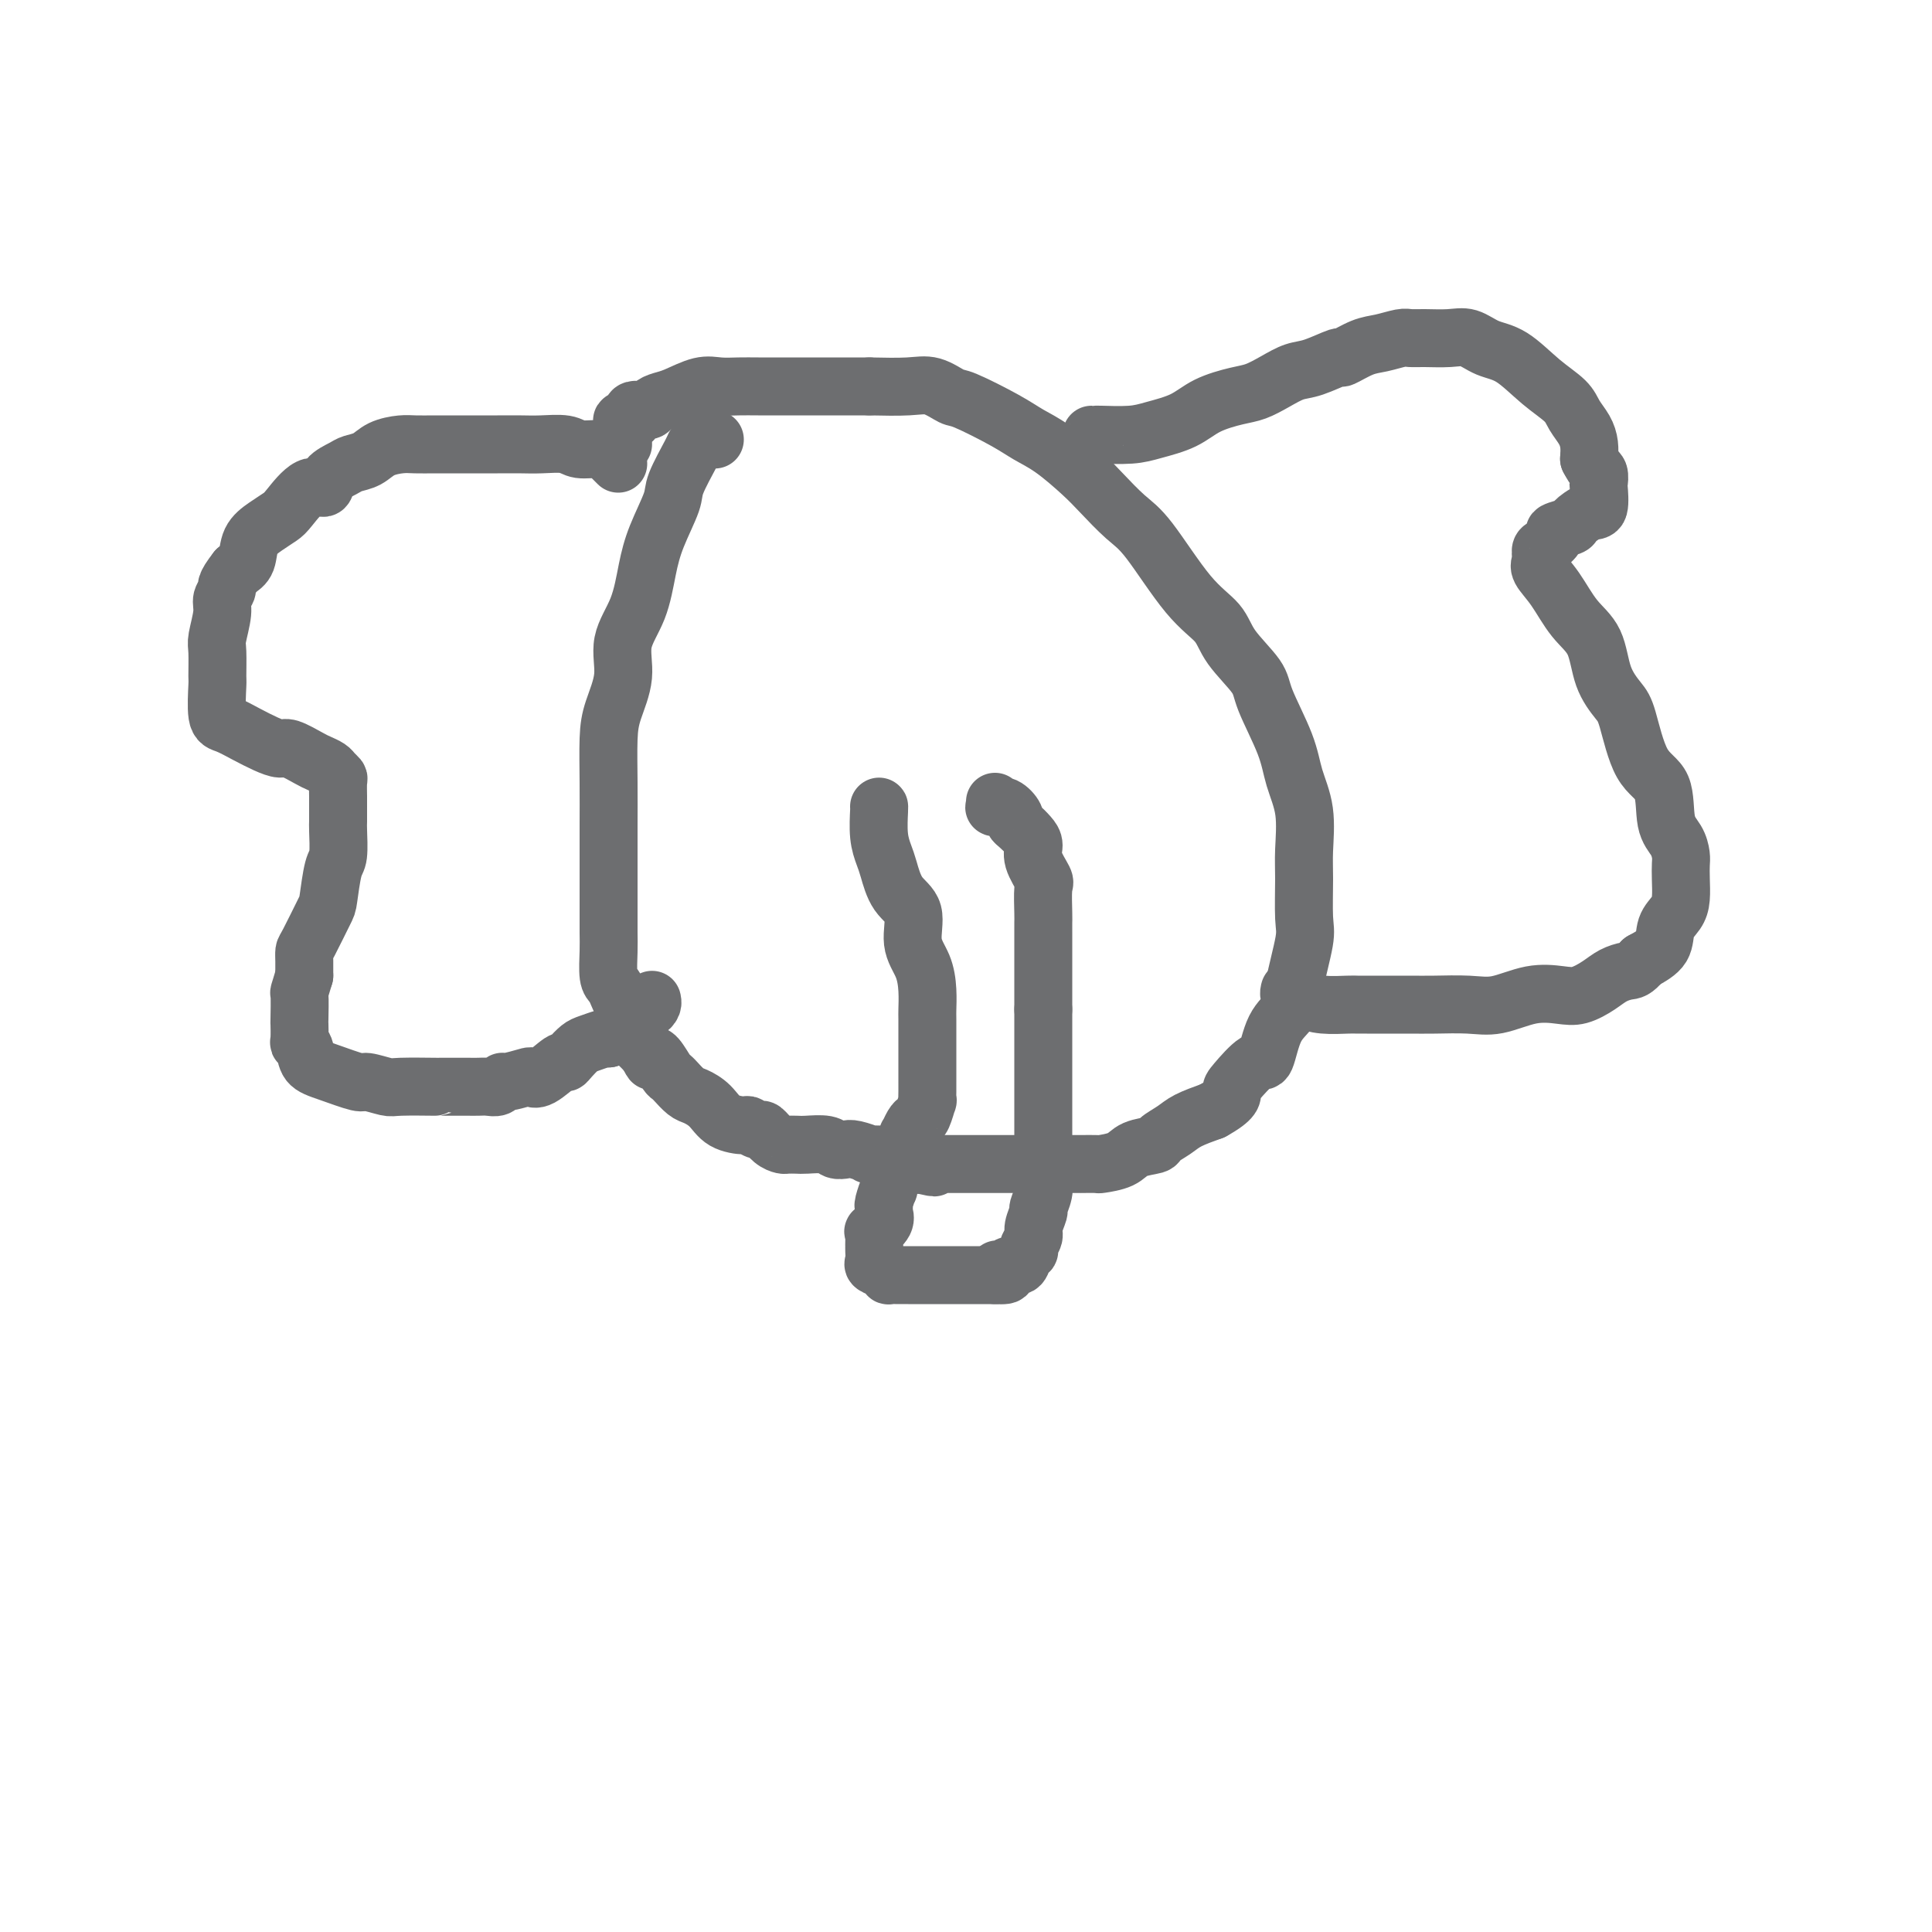
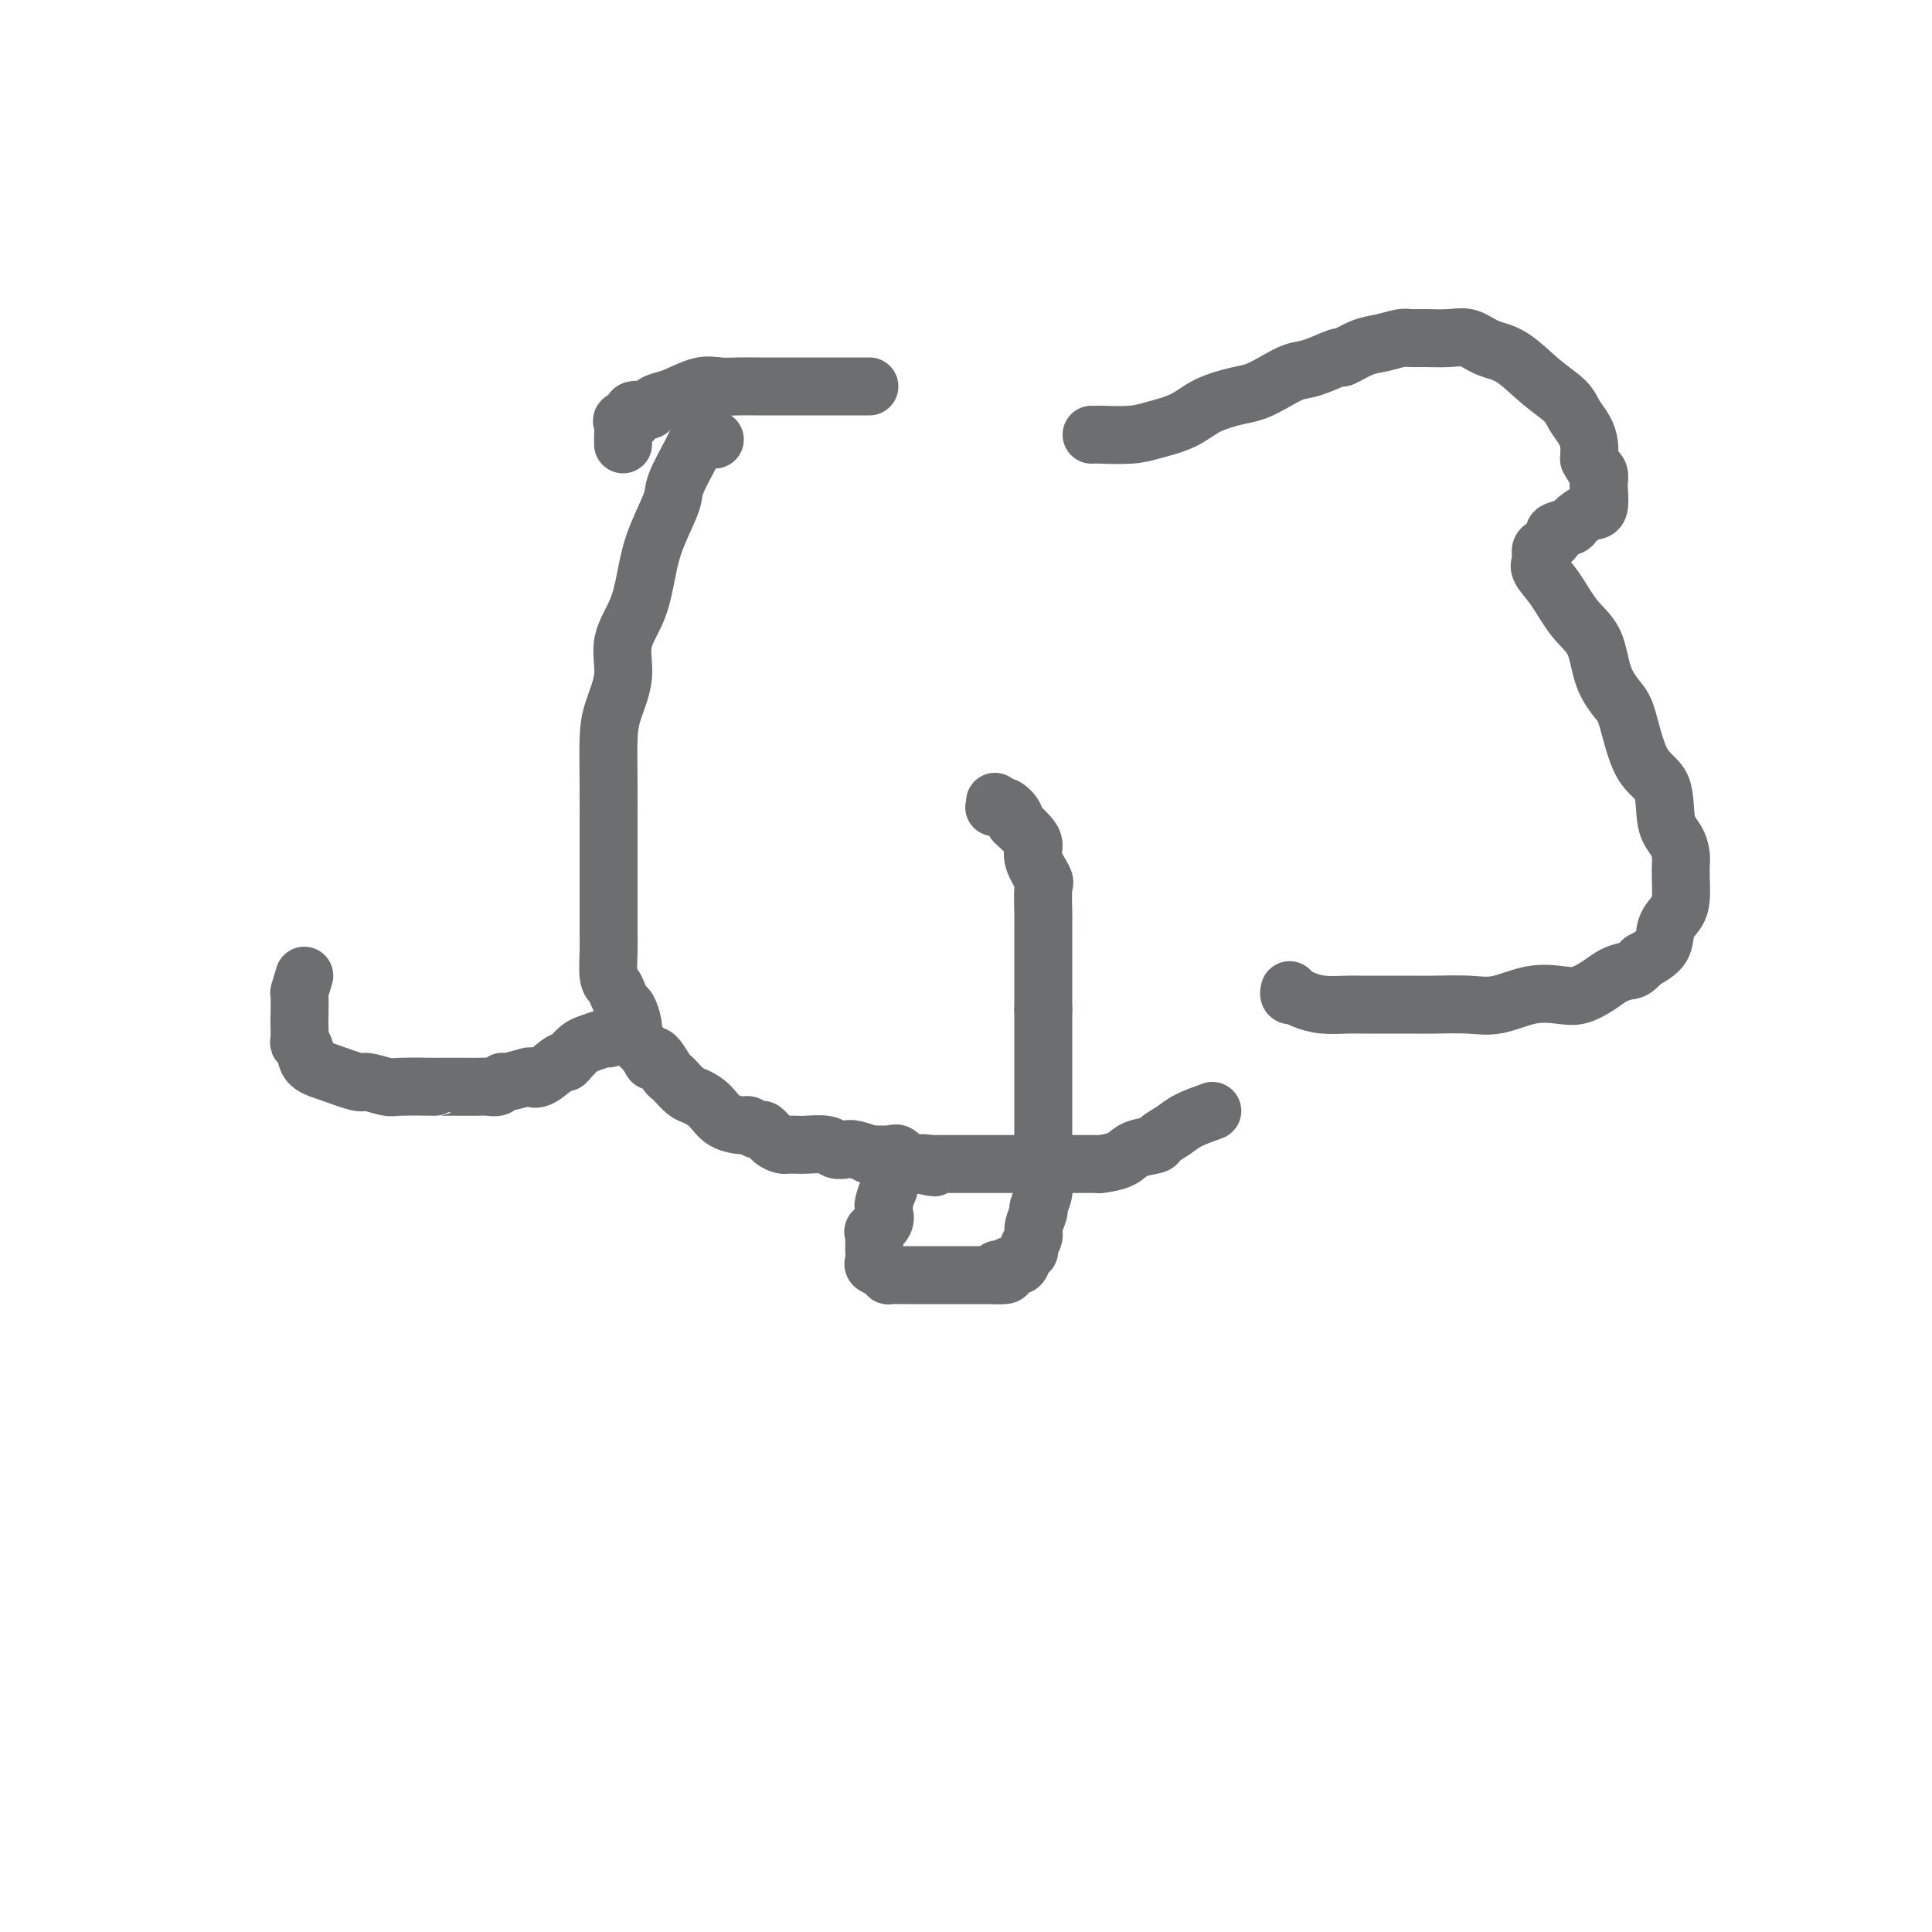
<svg xmlns="http://www.w3.org/2000/svg" viewBox="0 0 400 400" version="1.1">
  <g fill="none" stroke="#6D6E70" stroke-width="12" stroke-linecap="round" stroke-linejoin="round">
-     <path d="M128,96c-0.342,-0.342 -0.683,-0.684 -1,-1c-0.317,-0.316 -0.608,-0.607 -1,-1c-0.392,-0.393 -0.884,-0.890 -2,-1c-1.116,-0.110 -2.857,0.167 -4,0c-1.143,-0.167 -1.687,-0.777 -3,-1c-1.313,-0.223 -3.393,-0.060 -5,0c-1.607,0.060 -2.741,0.016 -4,0c-1.259,-0.016 -2.643,-0.005 -5,0c-2.357,0.005 -5.688,0.003 -8,0c-2.312,-0.003 -3.605,-0.008 -5,0c-1.395,0.008 -2.892,0.030 -4,0c-1.108,-0.030 -1.829,-0.111 -3,0c-1.171,0.111 -2.794,0.413 -4,1c-1.206,0.587 -1.995,1.458 -3,2c-1.005,0.542 -2.224,0.754 -3,1c-0.776,0.246 -1.107,0.524 -2,1c-0.893,0.476 -2.346,1.149 -3,2c-0.654,0.851 -0.509,1.880 -1,2c-0.491,0.120 -1.617,-0.668 -3,0c-1.383,0.668 -3.024,2.791 -4,4c-0.976,1.209 -1.286,1.504 -2,2c-0.714,0.496 -1.830,1.195 -3,2c-1.170,0.805 -2.392,1.717 -3,3c-0.608,1.283 -0.602,2.938 -1,4c-0.398,1.062 -1.199,1.531 -2,2" />
-     <path d="M49,118c-2.708,3.443 -1.980,3.552 -2,4c-0.020,0.448 -0.790,1.235 -1,2c-0.210,0.765 0.140,1.510 0,3c-0.140,1.490 -0.771,3.727 -1,5c-0.229,1.273 -0.057,1.583 0,3c0.057,1.417 -0.001,3.941 0,5c0.001,1.059 0.061,0.654 0,2c-0.061,1.346 -0.245,4.442 0,6c0.245,1.558 0.917,1.579 2,2c1.083,0.421 2.577,1.244 4,2c1.423,0.756 2.776,1.445 4,2c1.224,0.555 2.321,0.975 3,1c0.679,0.025 0.941,-0.344 2,0c1.059,0.344 2.914,1.402 4,2c1.086,0.598 1.401,0.736 2,1c0.599,0.264 1.481,0.655 2,1c0.519,0.345 0.675,0.643 1,1c0.325,0.357 0.819,0.772 1,1c0.181,0.228 0.048,0.271 0,1c-0.048,0.729 -0.012,2.146 0,3c0.012,0.854 0.000,1.145 0,2c-0.000,0.855 0.010,2.275 0,3c-0.010,0.725 -0.042,0.757 0,2c0.042,1.243 0.159,3.699 0,5c-0.159,1.301 -0.593,1.447 -1,3c-0.407,1.553 -0.789,4.512 -1,6c-0.211,1.488 -0.253,1.504 -1,3c-0.747,1.496 -2.200,4.473 -3,6c-0.800,1.527 -0.946,1.603 -1,2c-0.054,0.397 -0.015,1.113 0,2c0.015,0.887 0.008,1.943 0,3" />
    <path d="M63,202c-1.310,4.474 -1.084,3.160 -1,4c0.084,0.840 0.026,3.834 0,5c-0.026,1.166 -0.020,0.504 0,1c0.020,0.496 0.053,2.149 0,3c-0.053,0.851 -0.193,0.901 0,1c0.193,0.099 0.717,0.246 1,1c0.283,0.754 0.324,2.115 1,3c0.676,0.885 1.985,1.295 4,2c2.015,0.705 4.734,1.706 6,2c1.266,0.294 1.078,-0.117 2,0c0.922,0.117 2.954,0.763 4,1c1.046,0.237 1.105,0.063 3,0c1.895,-0.063 5.624,-0.017 7,0c1.376,0.017 0.399,0.004 1,0c0.601,-0.004 2.780,-0.000 4,0c1.220,0.000 1.479,-0.004 2,0c0.521,0.004 1.302,0.016 2,0c0.698,-0.016 1.312,-0.060 2,0c0.688,0.060 1.451,0.226 2,0c0.549,-0.226 0.883,-0.842 1,-1c0.117,-0.158 0.017,0.142 1,0c0.983,-0.142 3.047,-0.727 4,-1c0.953,-0.273 0.793,-0.233 1,0c0.207,0.233 0.780,0.658 2,0c1.220,-0.658 3.088,-2.400 4,-3c0.912,-0.600 0.868,-0.059 1,0c0.132,0.059 0.442,-0.363 1,-1c0.558,-0.637 1.366,-1.490 2,-2c0.634,-0.510 1.094,-0.676 2,-1c0.906,-0.324 2.259,-0.807 3,-1c0.741,-0.193 0.871,-0.097 1,0" />
-     <path d="M126,215c3.980,-1.609 2.428,-0.631 2,-1c-0.428,-0.369 0.266,-2.084 1,-3c0.734,-0.916 1.507,-1.033 2,-1c0.493,0.033 0.707,0.215 1,0c0.293,-0.215 0.667,-0.828 1,-1c0.333,-0.172 0.625,0.098 1,0c0.375,-0.098 0.832,-0.565 1,-1c0.168,-0.435 0.048,-0.839 0,-1c-0.048,-0.161 -0.024,-0.081 0,0" />
    <path d="M148,91c-0.761,0.026 -1.521,0.051 -2,0c-0.479,-0.051 -0.676,-0.180 -1,0c-0.324,0.180 -0.776,0.668 -1,1c-0.224,0.332 -0.220,0.508 -1,2c-0.780,1.492 -2.343,4.301 -3,6c-0.657,1.699 -0.408,2.286 -1,4c-0.592,1.714 -2.023,4.553 -3,7c-0.977,2.447 -1.498,4.502 -2,7c-0.502,2.498 -0.986,5.437 -2,8c-1.014,2.563 -2.559,4.748 -3,7c-0.441,2.252 0.222,4.571 0,7c-0.222,2.429 -1.327,4.967 -2,7c-0.673,2.033 -0.912,3.561 -1,6c-0.088,2.439 -0.023,5.789 0,9c0.023,3.211 0.006,6.284 0,9c-0.006,2.716 -0.001,5.074 0,7c0.001,1.926 -0.000,3.419 0,5c0.000,1.581 0.003,3.249 0,5c-0.003,1.751 -0.012,3.585 0,5c0.012,1.415 0.045,2.411 0,4c-0.045,1.589 -0.167,3.772 0,5c0.167,1.228 0.623,1.501 1,2c0.377,0.499 0.676,1.222 1,2c0.324,0.778 0.675,1.609 1,2c0.325,0.391 0.625,0.342 1,1c0.375,0.658 0.824,2.024 1,3c0.176,0.976 0.078,1.560 0,2c-0.078,0.440 -0.136,0.734 0,1c0.136,0.266 0.468,0.505 1,1c0.532,0.495 1.266,1.248 2,2" />
    <path d="M134,218c1.433,2.747 1.015,1.616 1,1c-0.015,-0.616 0.373,-0.717 1,0c0.627,0.717 1.495,2.252 2,3c0.505,0.748 0.648,0.711 1,1c0.352,0.289 0.913,0.905 1,1c0.087,0.095 -0.299,-0.332 0,0c0.299,0.332 1.282,1.424 2,2c0.718,0.576 1.171,0.637 2,1c0.829,0.363 2.033,1.030 3,2c0.967,0.970 1.697,2.244 3,3c1.303,0.756 3.178,0.994 4,1c0.822,0.006 0.591,-0.219 1,0c0.409,0.219 1.456,0.882 2,1c0.544,0.118 0.583,-0.308 1,0c0.417,0.308 1.212,1.351 2,2c0.788,0.649 1.570,0.905 2,1c0.430,0.095 0.510,0.029 1,0c0.490,-0.029 1.392,-0.022 2,0c0.608,0.022 0.924,0.057 2,0c1.076,-0.057 2.914,-0.208 4,0c1.086,0.208 1.422,0.773 2,1c0.578,0.227 1.398,0.114 2,0c0.602,-0.114 0.987,-0.229 2,0c1.013,0.229 2.656,0.801 3,1c0.344,0.199 -0.609,0.026 0,0c0.609,-0.026 2.782,0.096 4,0c1.218,-0.096 1.482,-0.411 2,0c0.518,0.411 1.291,1.546 2,2c0.709,0.454 1.355,0.227 2,0" />
    <path d="M190,241c6.307,1.392 2.075,0.373 1,0c-1.075,-0.373 1.008,-0.100 2,0c0.992,0.100 0.895,0.027 1,0c0.105,-0.027 0.413,-0.007 1,0c0.587,0.007 1.454,0.002 2,0c0.546,-0.002 0.771,-0.001 1,0c0.229,0.001 0.464,0.000 1,0c0.536,-0.000 1.375,-0.000 2,0c0.625,0.000 1.036,0.000 1,0c-0.036,-0.000 -0.520,-0.000 0,0c0.520,0.000 2.045,0.000 3,0c0.955,-0.000 1.340,-0.000 2,0c0.660,0.000 1.596,-0.000 2,0c0.404,0.000 0.278,0.000 1,0c0.722,-0.000 2.293,-0.000 3,0c0.707,0.000 0.550,0.000 1,0c0.450,-0.000 1.509,-0.000 2,0c0.491,0.000 0.416,0.000 1,0c0.584,-0.000 1.828,-0.000 3,0c1.172,0.000 2.272,0.001 3,0c0.728,-0.001 1.084,-0.002 1,0c-0.084,0.002 -0.607,0.008 0,0c0.607,-0.008 2.345,-0.030 3,0c0.655,0.030 0.225,0.111 1,0c0.775,-0.111 2.753,-0.414 4,-1c1.247,-0.586 1.764,-1.455 3,-2c1.236,-0.545 3.193,-0.765 4,-1c0.807,-0.235 0.464,-0.486 1,-1c0.536,-0.514 1.952,-1.292 3,-2c1.048,-0.708 1.728,-1.345 3,-2c1.272,-0.655 3.136,-1.327 5,-2" />
-     <path d="M251,230c4.616,-2.553 4.156,-3.435 4,-4c-0.156,-0.565 -0.006,-0.811 1,-2c1.006,-1.189 2.870,-3.320 4,-4c1.130,-0.680 1.526,0.092 2,-1c0.474,-1.092 1.027,-4.048 2,-6c0.973,-1.952 2.366,-2.899 3,-4c0.634,-1.101 0.509,-2.356 1,-5c0.491,-2.644 1.597,-6.677 2,-9c0.403,-2.323 0.101,-2.938 0,-5c-0.101,-2.062 -0.003,-5.572 0,-8c0.003,-2.428 -0.091,-3.773 0,-6c0.091,-2.227 0.365,-5.335 0,-8c-0.365,-2.665 -1.369,-4.886 -2,-7c-0.631,-2.114 -0.891,-4.119 -2,-7c-1.109,-2.881 -3.069,-6.637 -4,-9c-0.931,-2.363 -0.832,-3.332 -2,-5c-1.168,-1.668 -3.602,-4.033 -5,-6c-1.398,-1.967 -1.760,-3.534 -3,-5c-1.240,-1.466 -3.358,-2.831 -6,-6c-2.642,-3.169 -5.808,-8.144 -8,-11c-2.192,-2.856 -3.408,-3.594 -5,-5c-1.592,-1.406 -3.558,-3.480 -5,-5c-1.442,-1.520 -2.358,-2.485 -4,-4c-1.642,-1.515 -4.010,-3.581 -6,-5c-1.990,-1.419 -3.603,-2.192 -5,-3c-1.397,-0.808 -2.579,-1.653 -5,-3c-2.421,-1.347 -6.080,-3.198 -8,-4c-1.920,-0.802 -2.102,-0.555 -3,-1c-0.898,-0.445 -2.511,-1.581 -4,-2c-1.489,-0.419 -2.854,-0.120 -5,0c-2.146,0.120 -5.073,0.060 -8,0" />
    <path d="M180,80c-4.433,0.000 -9.014,0.001 -12,0c-2.986,-0.001 -4.376,-0.002 -6,0c-1.624,0.002 -3.481,0.007 -5,0c-1.519,-0.007 -2.700,-0.027 -4,0c-1.300,0.027 -2.720,0.101 -4,0c-1.280,-0.101 -2.421,-0.377 -4,0c-1.579,0.377 -3.598,1.405 -5,2c-1.402,0.595 -2.188,0.756 -3,1c-0.812,0.244 -1.651,0.573 -2,1c-0.349,0.427 -0.209,0.954 -1,1c-0.791,0.046 -2.513,-0.387 -3,0c-0.487,0.387 0.262,1.595 0,2c-0.262,0.405 -1.534,0.007 -2,0c-0.466,-0.007 -0.125,0.377 0,1c0.125,0.623 0.033,1.487 0,2c-0.033,0.513 -0.009,0.677 0,1c0.009,0.323 0.003,0.807 0,1c-0.003,0.193 -0.001,0.097 0,0" />
    <path d="M226,90c0.462,0.005 0.924,0.010 1,0c0.076,-0.010 -0.232,-0.037 1,0c1.232,0.037 4.006,0.136 6,0c1.994,-0.136 3.208,-0.508 5,-1c1.792,-0.492 4.163,-1.104 6,-2c1.837,-0.896 3.142,-2.075 5,-3c1.858,-0.925 4.270,-1.594 6,-2c1.730,-0.406 2.780,-0.548 4,-1c1.220,-0.452 2.611,-1.216 4,-2c1.389,-0.784 2.777,-1.590 4,-2c1.223,-0.410 2.283,-0.424 4,-1c1.717,-0.576 4.092,-1.713 5,-2c0.908,-0.287 0.350,0.277 1,0c0.650,-0.277 2.507,-1.395 4,-2c1.493,-0.605 2.622,-0.698 4,-1c1.378,-0.302 3.004,-0.815 4,-1c0.996,-0.185 1.360,-0.043 2,0c0.640,0.043 1.555,-0.013 3,0c1.445,0.013 3.421,0.096 5,0c1.579,-0.096 2.762,-0.371 4,0c1.238,0.371 2.530,1.386 4,2c1.470,0.614 3.118,0.825 5,2c1.882,1.175 3.996,3.315 6,5c2.004,1.685 3.896,2.916 5,4c1.104,1.084 1.420,2.023 2,3c0.580,0.977 1.425,1.994 2,3c0.575,1.006 0.878,2.002 1,3c0.122,0.998 0.061,1.999 0,3" />
    <path d="M329,95c1.225,2.414 1.788,2.449 2,3c0.212,0.551 0.074,1.619 0,2c-0.074,0.381 -0.083,0.077 0,1c0.083,0.923 0.259,3.074 0,4c-0.259,0.926 -0.954,0.628 -2,1c-1.046,0.372 -2.445,1.413 -3,2c-0.555,0.587 -0.268,0.720 -1,1c-0.732,0.280 -2.483,0.708 -3,1c-0.517,0.292 0.199,0.447 0,1c-0.199,0.553 -1.313,1.503 -2,2c-0.687,0.497 -0.947,0.541 -1,1c-0.053,0.459 0.101,1.334 0,2c-0.101,0.666 -0.457,1.125 0,2c0.457,0.875 1.726,2.167 3,4c1.274,1.833 2.553,4.207 4,6c1.447,1.793 3.060,3.005 4,5c0.940,1.995 1.205,4.774 2,7c0.795,2.226 2.120,3.898 3,5c0.880,1.102 1.314,1.635 2,4c0.686,2.365 1.623,6.563 3,9c1.377,2.437 3.192,3.114 4,5c0.808,1.886 0.609,4.983 1,7c0.391,2.017 1.373,2.956 2,4c0.627,1.044 0.898,2.194 1,3c0.102,0.806 0.034,1.267 0,2c-0.034,0.733 -0.034,1.736 0,3c0.034,1.264 0.103,2.789 0,4c-0.103,1.211 -0.378,2.108 -1,3c-0.622,0.892 -1.590,1.779 -2,3c-0.410,1.221 -0.260,2.778 -1,4c-0.740,1.222 -2.370,2.111 -4,3" />
    <path d="M340,199c-1.615,1.963 -2.152,1.872 -3,2c-0.848,0.128 -2.005,0.477 -3,1c-0.995,0.523 -1.826,1.219 -3,2c-1.174,0.781 -2.692,1.645 -4,2c-1.308,0.355 -2.408,0.200 -4,0c-1.592,-0.200 -3.677,-0.446 -6,0c-2.323,0.446 -4.883,1.584 -7,2c-2.117,0.416 -3.792,0.112 -6,0c-2.208,-0.112 -4.948,-0.030 -7,0c-2.052,0.030 -3.415,0.008 -5,0c-1.585,-0.008 -3.393,-0.001 -5,0c-1.607,0.001 -3.014,-0.002 -4,0c-0.986,0.002 -1.550,0.011 -2,0c-0.450,-0.011 -0.785,-0.042 -2,0c-1.215,0.042 -3.310,0.156 -5,0c-1.690,-0.156 -2.975,-0.581 -4,-1c-1.025,-0.419 -1.791,-0.830 -2,-1c-0.209,-0.170 0.140,-0.097 0,0c-0.140,0.097 -0.768,0.218 -1,0c-0.232,-0.218 -0.066,-0.777 0,-1c0.066,-0.223 0.033,-0.112 0,0" />
-     <path d="M182,167c0.025,-0.037 0.049,-0.075 0,1c-0.049,1.075 -0.173,3.261 0,5c0.173,1.739 0.643,3.031 1,4c0.357,0.969 0.600,1.616 1,3c0.400,1.384 0.959,3.507 2,5c1.041,1.493 2.566,2.358 3,4c0.434,1.642 -0.224,4.062 0,6c0.224,1.938 1.328,3.394 2,5c0.672,1.606 0.912,3.360 1,5c0.088,1.640 0.024,3.164 0,4c-0.024,0.836 -0.006,0.983 0,2c0.006,1.017 0.002,2.905 0,4c-0.002,1.095 -0.000,1.398 0,2c0.000,0.602 0.000,1.505 0,2c-0.000,0.495 0.000,0.583 0,1c-0.000,0.417 -0.000,1.164 0,2c0.000,0.836 0.001,1.762 0,2c-0.001,0.238 -0.003,-0.213 0,0c0.003,0.213 0.012,1.090 0,2c-0.012,0.910 -0.044,1.853 0,2c0.044,0.147 0.166,-0.503 0,0c-0.166,0.503 -0.619,2.157 -1,3c-0.381,0.843 -0.691,0.874 -1,1c-0.309,0.126 -0.617,0.349 -1,1c-0.383,0.651 -0.842,1.732 -1,2c-0.158,0.268 -0.015,-0.276 0,0c0.015,0.276 -0.099,1.373 0,2c0.099,0.627 0.411,0.784 0,1c-0.411,0.216 -1.546,0.490 -2,1c-0.454,0.510 -0.227,1.255 0,2" />
    <path d="M186,241c-1.090,2.292 -0.814,0.523 -1,1c-0.186,0.477 -0.835,3.202 -1,4c-0.165,0.798 0.154,-0.331 0,0c-0.154,0.331 -0.781,2.121 -1,3c-0.219,0.879 -0.031,0.847 0,1c0.031,0.153 -0.097,0.493 0,1c0.097,0.507 0.418,1.183 0,2c-0.418,0.817 -1.576,1.776 -2,2c-0.424,0.224 -0.113,-0.287 0,0c0.113,0.287 0.029,1.372 0,2c-0.029,0.628 -0.001,0.798 0,1c0.001,0.202 -0.024,0.436 0,1c0.024,0.564 0.096,1.458 0,2c-0.096,0.542 -0.360,0.734 0,1c0.360,0.266 1.343,0.607 2,1c0.657,0.393 0.987,0.837 1,1c0.013,0.163 -0.292,0.044 0,0c0.292,-0.044 1.180,-0.012 2,0c0.820,0.012 1.570,0.003 2,0c0.430,-0.003 0.539,-0.001 1,0c0.461,0.001 1.275,0.000 2,0c0.725,-0.000 1.360,-0.000 2,0c0.640,0.000 1.284,0.000 2,0c0.716,-0.000 1.505,-0.000 2,0c0.495,0.000 0.696,0.000 1,0c0.304,-0.000 0.711,-0.000 1,0c0.289,0.000 0.462,0.000 1,0c0.538,-0.000 1.443,-0.000 2,0c0.557,0.000 0.765,0.000 1,0c0.235,-0.000 0.496,-0.000 1,0c0.504,0.000 1.252,0.000 2,0" />
    <path d="M206,264c4.108,0.243 1.878,-0.651 1,-1c-0.878,-0.349 -0.404,-0.153 0,0c0.404,0.153 0.739,0.261 1,0c0.261,-0.261 0.448,-0.893 1,-1c0.552,-0.107 1.467,0.309 2,0c0.533,-0.309 0.683,-1.343 1,-2c0.317,-0.657 0.802,-0.937 1,-1c0.198,-0.063 0.110,0.091 0,0c-0.110,-0.091 -0.241,-0.428 0,-1c0.241,-0.572 0.853,-1.377 1,-2c0.147,-0.623 -0.171,-1.062 0,-2c0.171,-0.938 0.830,-2.376 1,-3c0.170,-0.624 -0.151,-0.434 0,-1c0.151,-0.566 0.772,-1.888 1,-3c0.228,-1.112 0.061,-2.013 0,-3c-0.061,-0.987 -0.016,-2.060 0,-3c0.016,-0.940 0.004,-1.747 0,-3c-0.004,-1.253 -0.001,-2.953 0,-4c0.001,-1.047 0.000,-1.442 0,-2c-0.000,-0.558 -0.000,-1.279 0,-2c0.000,-0.721 0.000,-1.444 0,-2c-0.000,-0.556 -0.000,-0.947 0,-2c0.000,-1.053 0.000,-2.770 0,-4c-0.000,-1.230 -0.000,-1.973 0,-3c0.000,-1.027 0.000,-2.337 0,-3c-0.000,-0.663 -0.000,-0.678 0,-1c0.000,-0.322 0.000,-0.949 0,-2c-0.000,-1.051 -0.000,-2.525 0,-4" />
    <path d="M216,209c-0.000,-6.335 -0.000,-3.173 0,-3c0.000,0.173 0.000,-2.643 0,-4c-0.000,-1.357 -0.000,-1.256 0,-2c0.000,-0.744 0.000,-2.332 0,-3c-0.000,-0.668 -0.001,-0.417 0,-1c0.001,-0.583 0.002,-1.999 0,-3c-0.002,-1.001 -0.008,-1.587 0,-2c0.008,-0.413 0.031,-0.653 0,-2c-0.031,-1.347 -0.115,-3.803 0,-5c0.115,-1.197 0.431,-1.136 0,-2c-0.431,-0.864 -1.608,-2.651 -2,-4c-0.392,-1.349 0.002,-2.258 0,-3c-0.002,-0.742 -0.398,-1.317 -1,-2c-0.602,-0.683 -1.409,-1.476 -2,-2c-0.591,-0.524 -0.967,-0.781 -1,-1c-0.033,-0.219 0.278,-0.402 0,-1c-0.278,-0.598 -1.146,-1.610 -2,-2c-0.854,-0.390 -1.693,-0.156 -2,0c-0.307,0.156 -0.083,0.234 0,0c0.083,-0.234 0.024,-0.781 0,-1c-0.024,-0.219 -0.012,-0.109 0,0" />
  </g>
</svg>